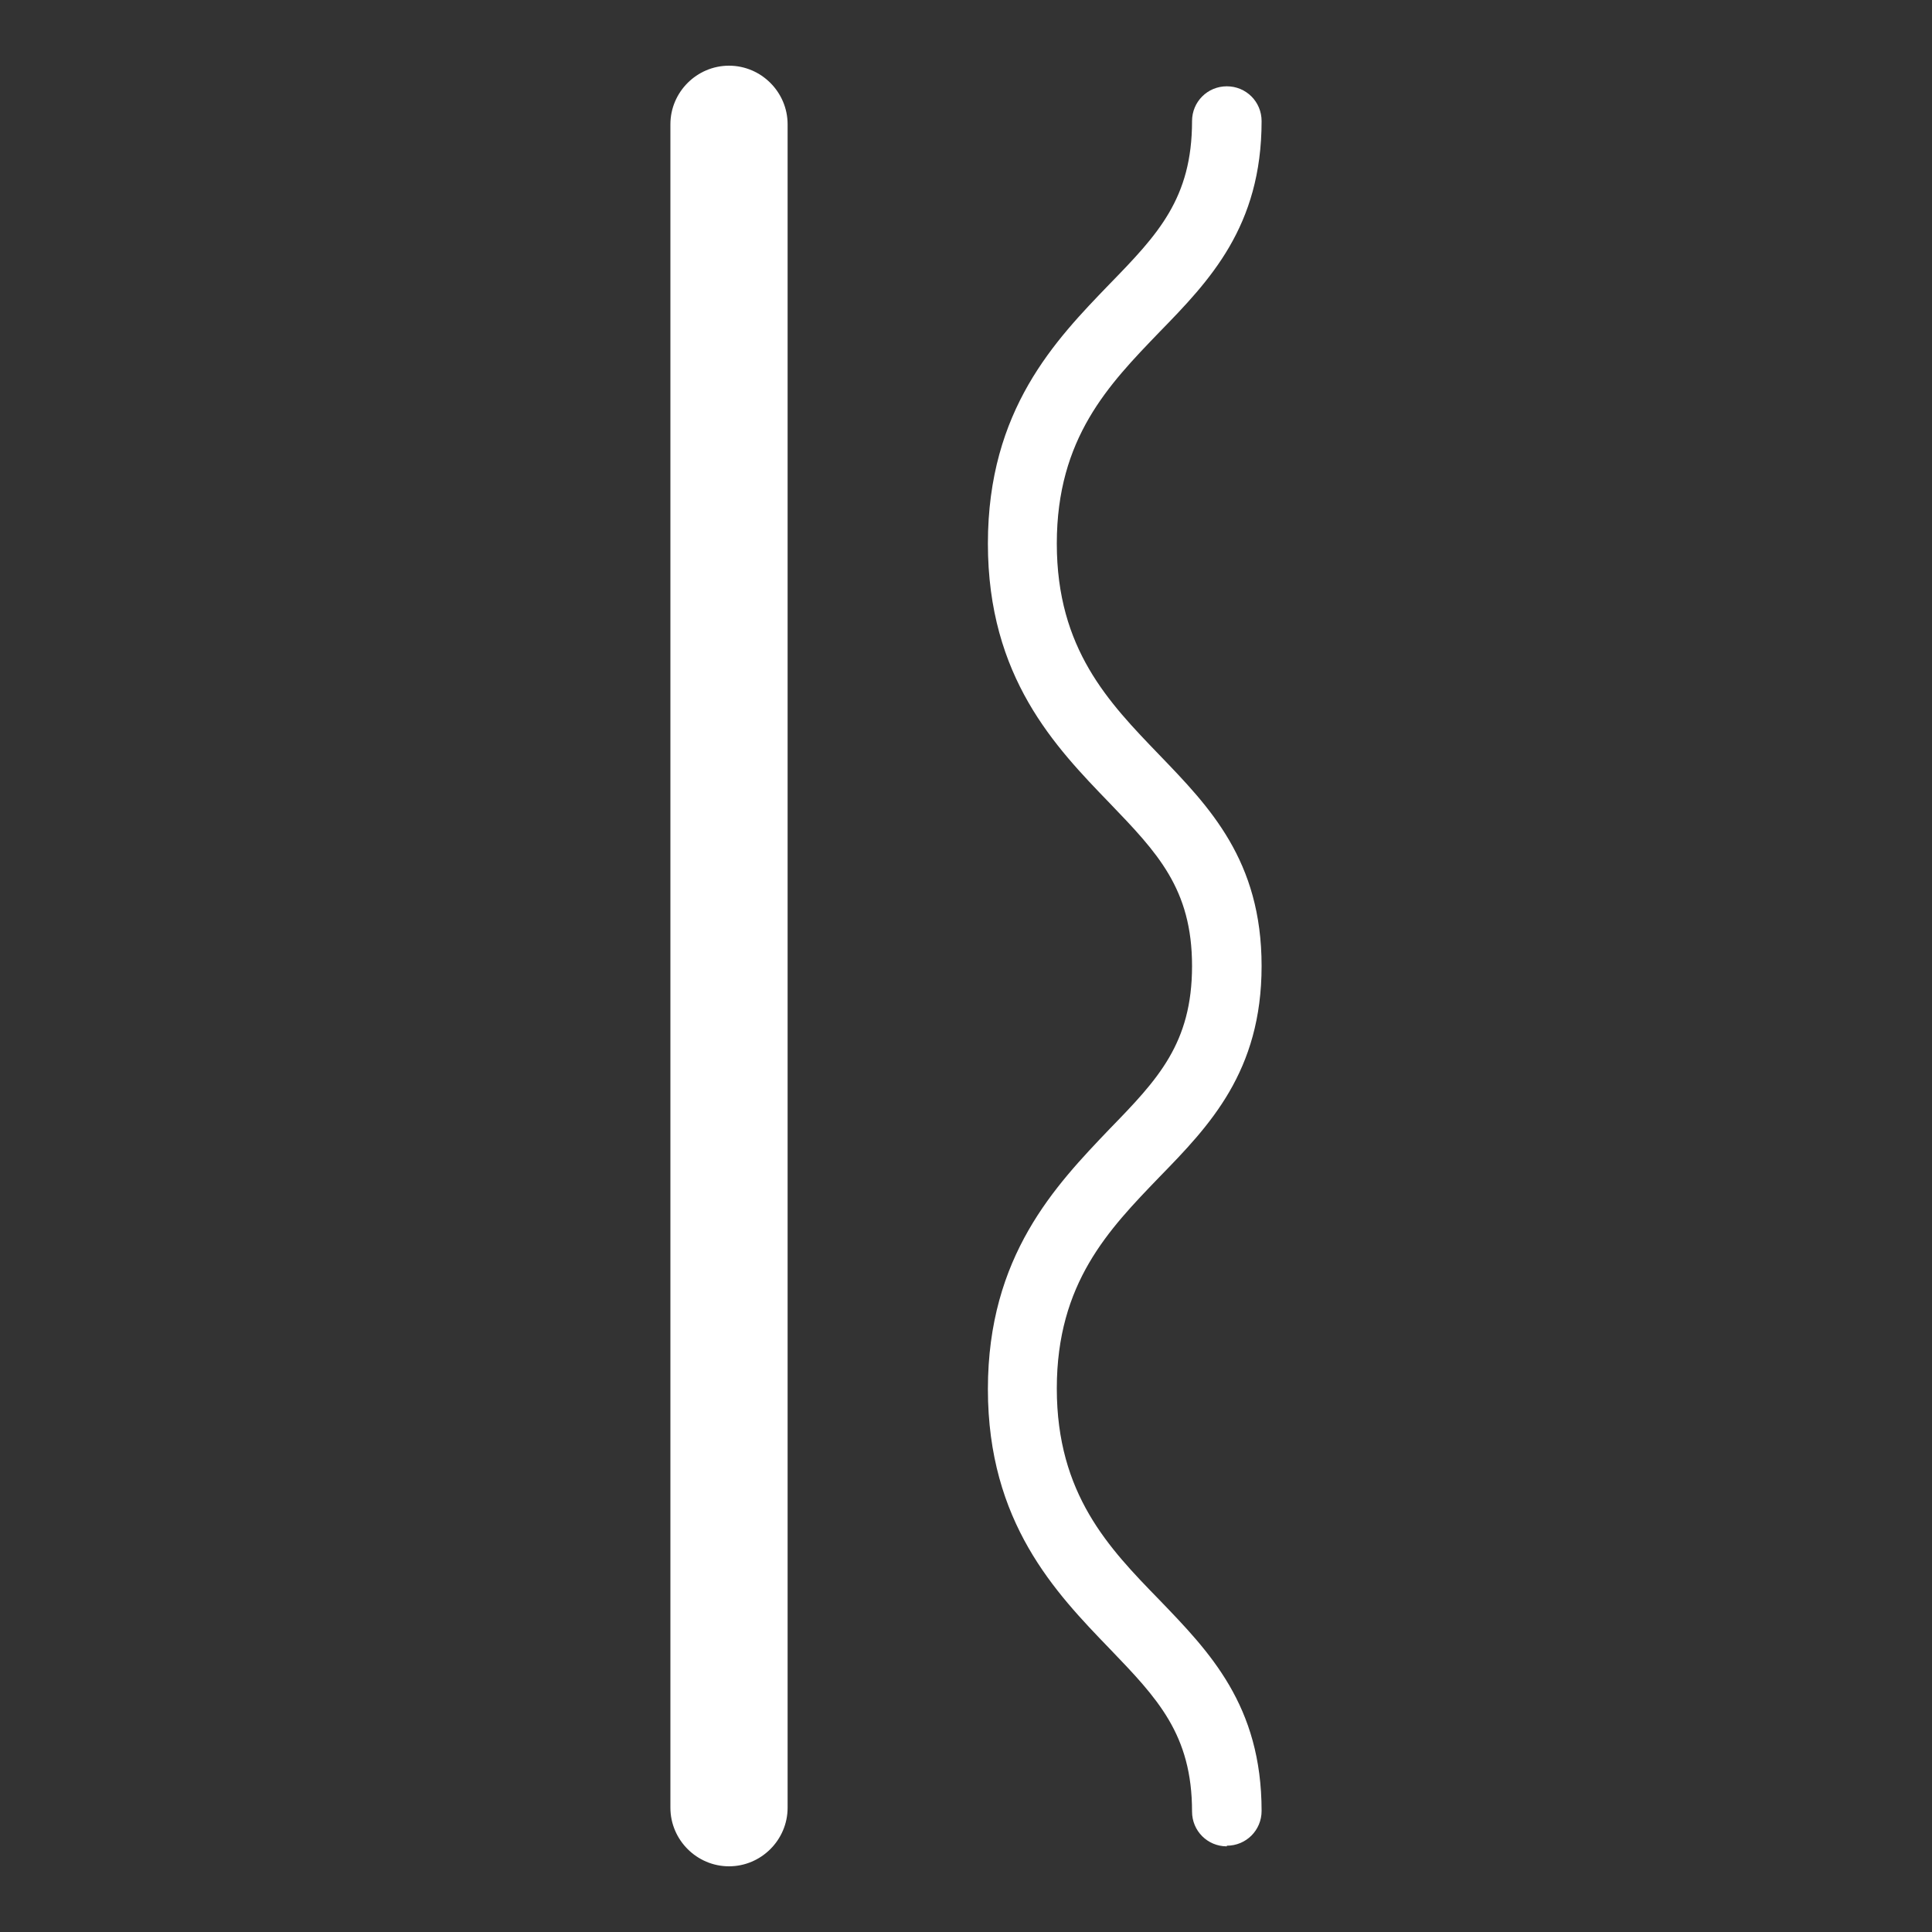
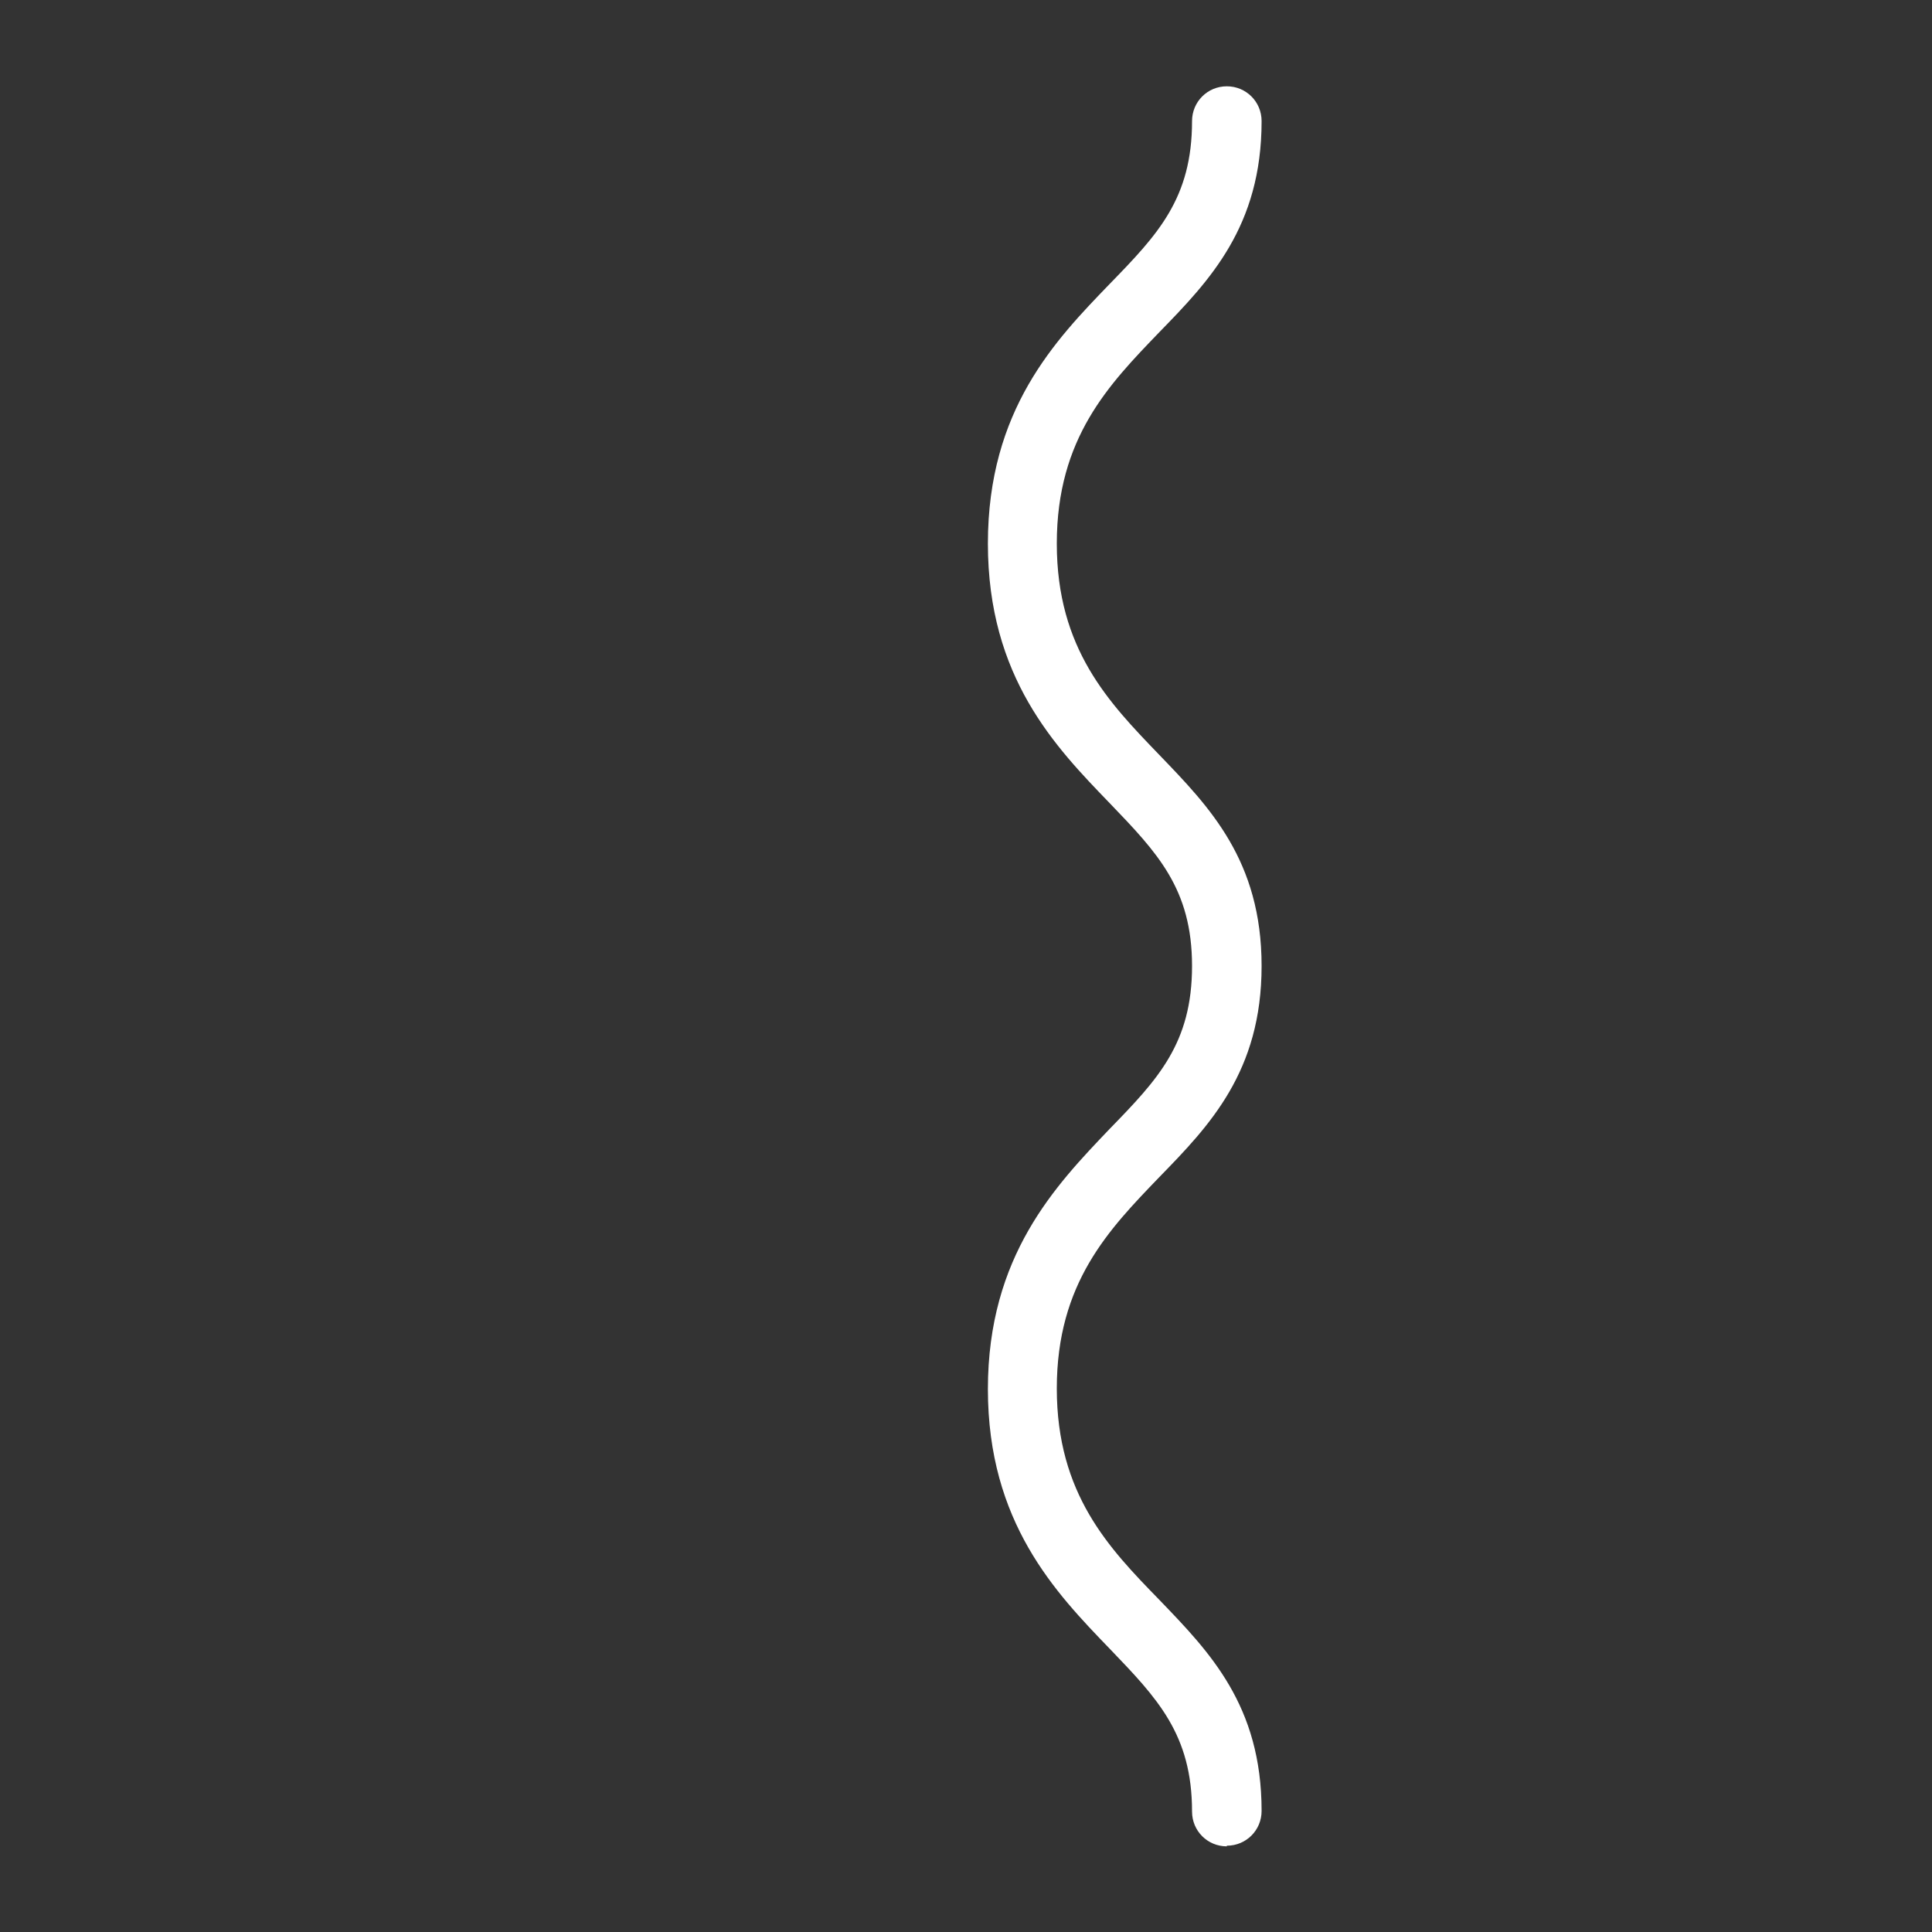
<svg xmlns="http://www.w3.org/2000/svg" id="_图层_1" data-name="图层 1" viewBox="0 0 30 30">
  <rect x="0" y="0" width="30" height="30" fill="#333333" stroke="none" />
  <defs>
    <style>
      .cls-1 {
        fill: #fff;
      }
    </style>
  </defs>
  <path class="cls-1" d="M19.05,28.67c-.3,0-.54-.24-.54-.54,0-1.2-.54-1.76-1.28-2.53-.84-.87-1.89-1.96-1.89-4.03s1.05-3.16,1.89-4.04c.75-.77,1.28-1.33,1.28-2.53s-.54-1.76-1.28-2.53c-.84-.87-1.89-1.95-1.89-4.03s1.05-3.16,1.89-4.03c.75-.77,1.28-1.33,1.28-2.53,0-.3,.24-.54,.54-.54s.54,.24,.54,.54c0,1.64-.81,2.48-1.59,3.28-.78,.81-1.59,1.64-1.59,3.28s.81,2.47,1.59,3.28,1.59,1.64,1.59,3.28-.81,2.48-1.59,3.28c-.78,.81-1.59,1.64-1.59,3.28s.81,2.48,1.59,3.28c.78,.81,1.59,1.64,1.59,3.28,0,.3-.24,.54-.54,.54Z" />
-   <path class="cls-1" d="M11.32,28.98c-.5,0-.91-.41-.91-.91V1.93c0-.5,.41-.91,.91-.91s.91,.41,.91,.91V28.07c0,.5-.41,.91-.91,.91Z" />
</svg>